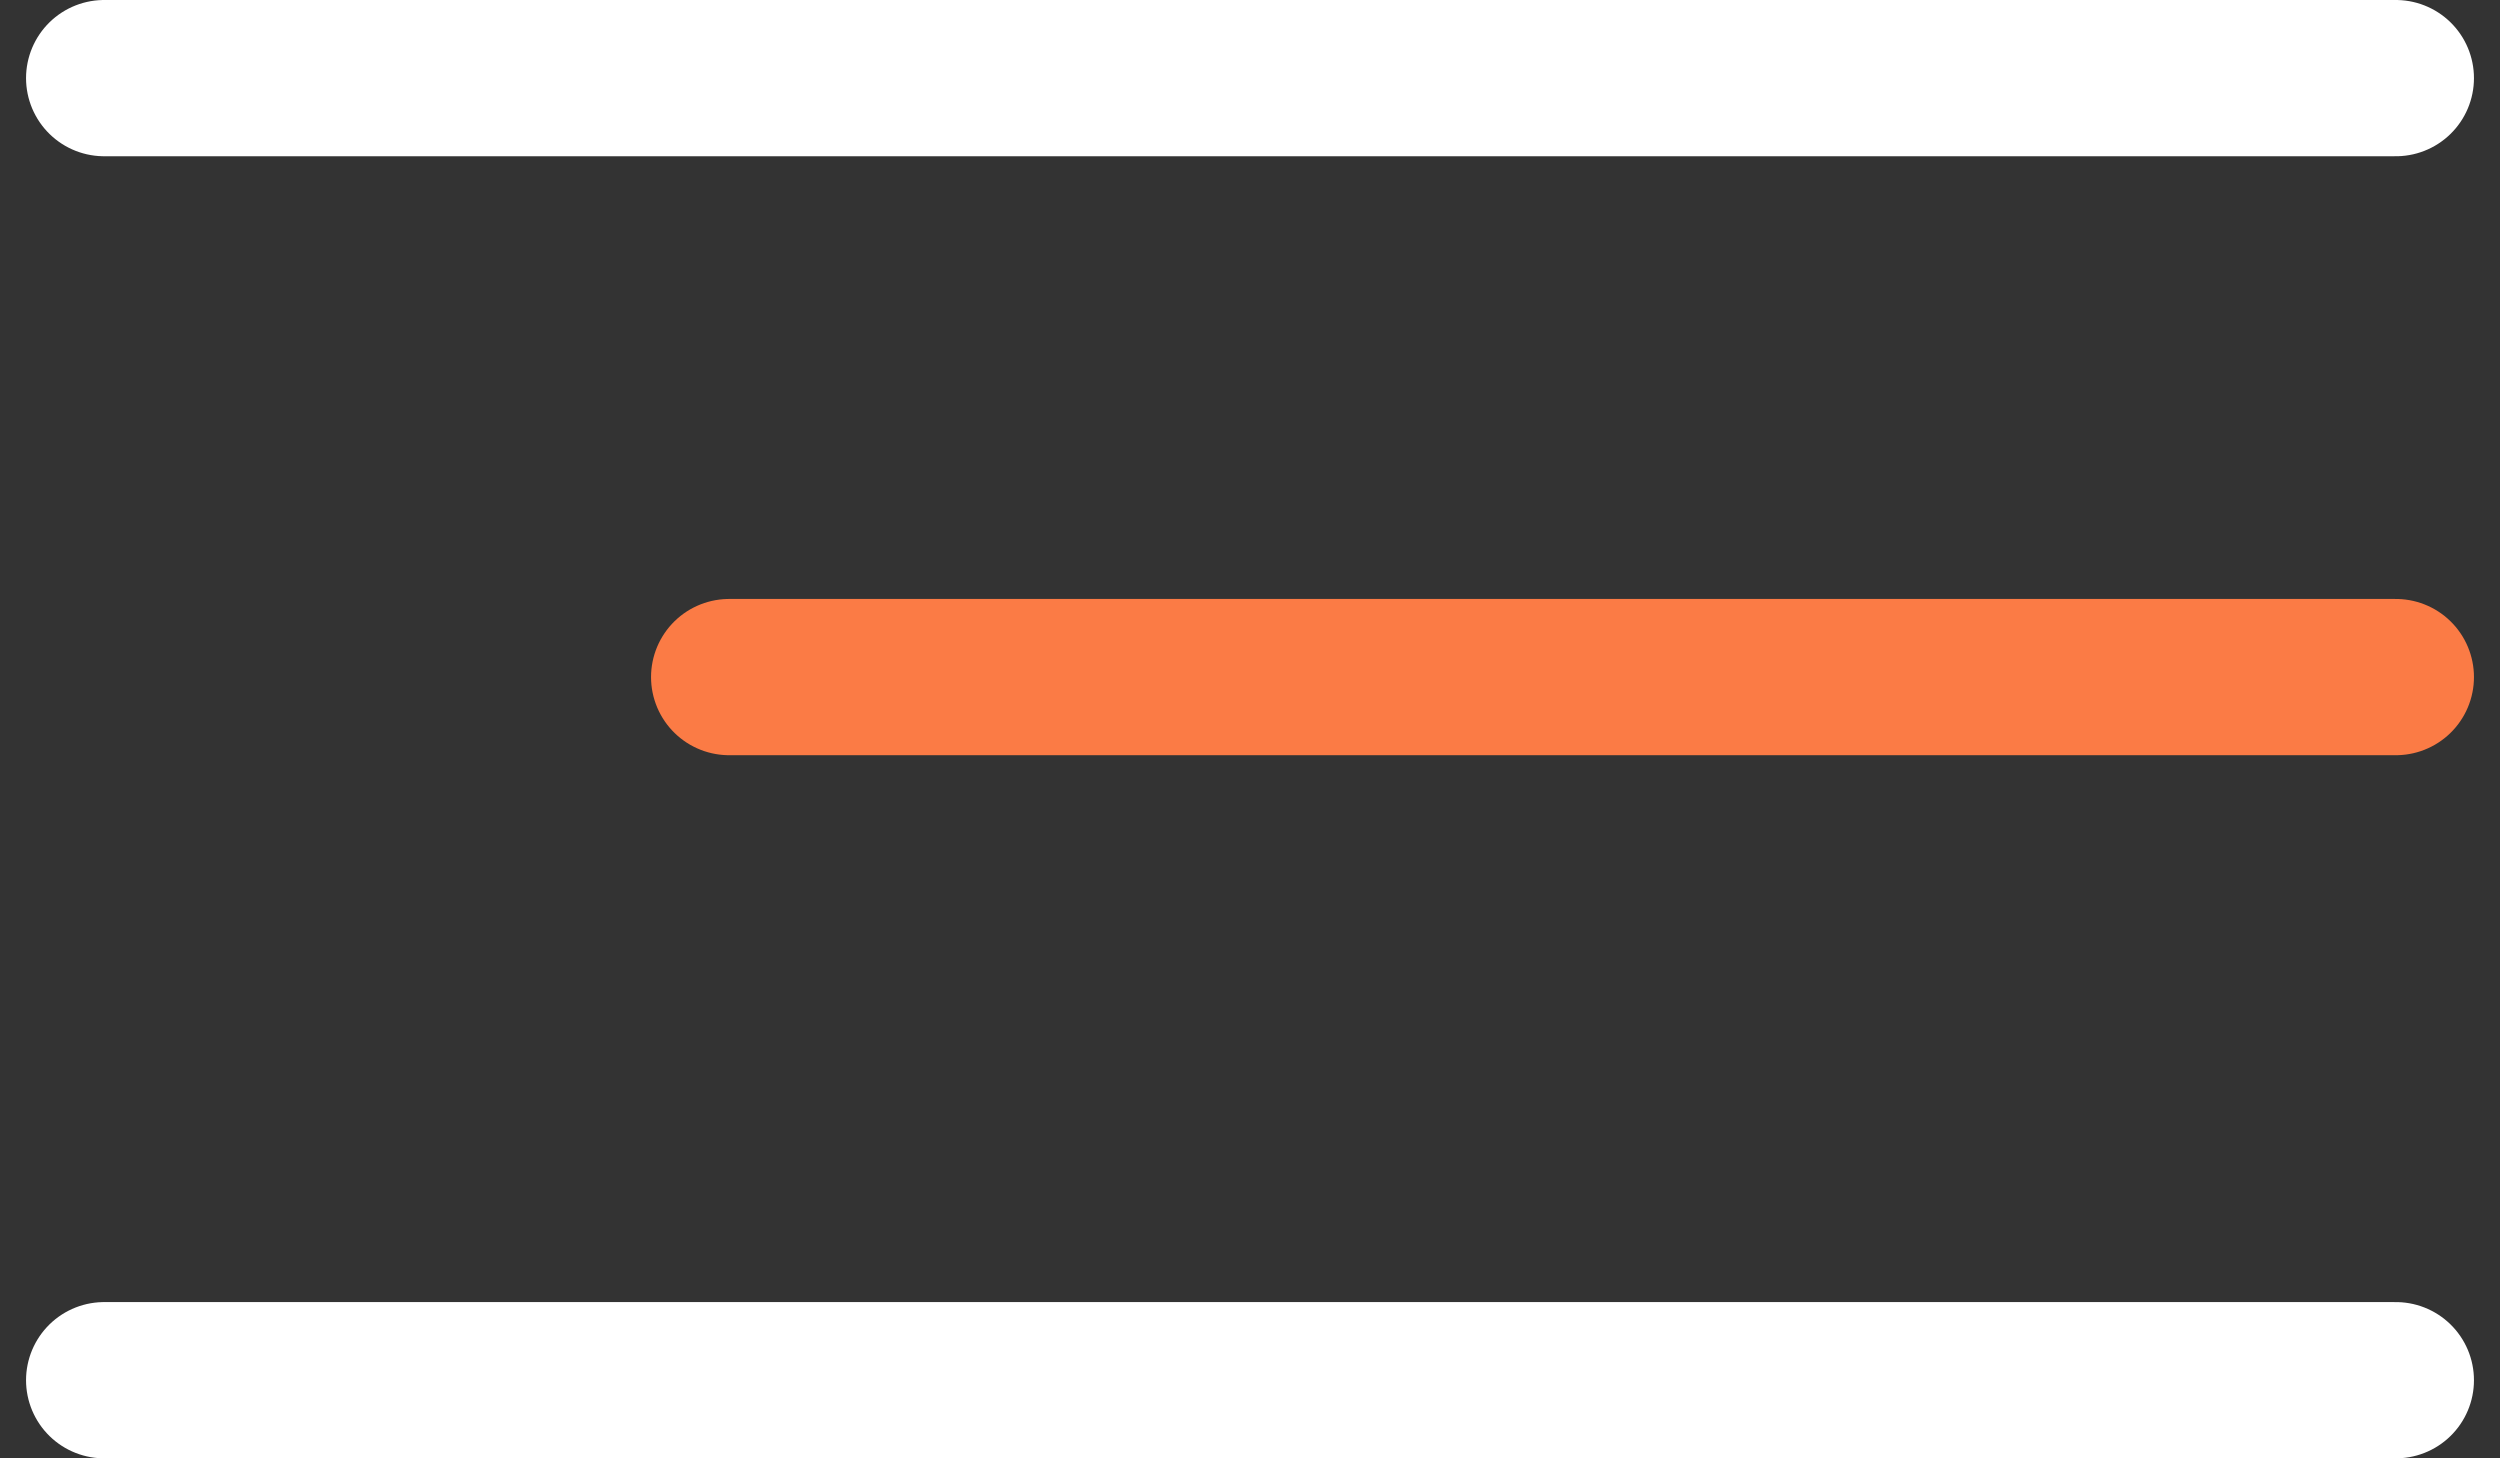
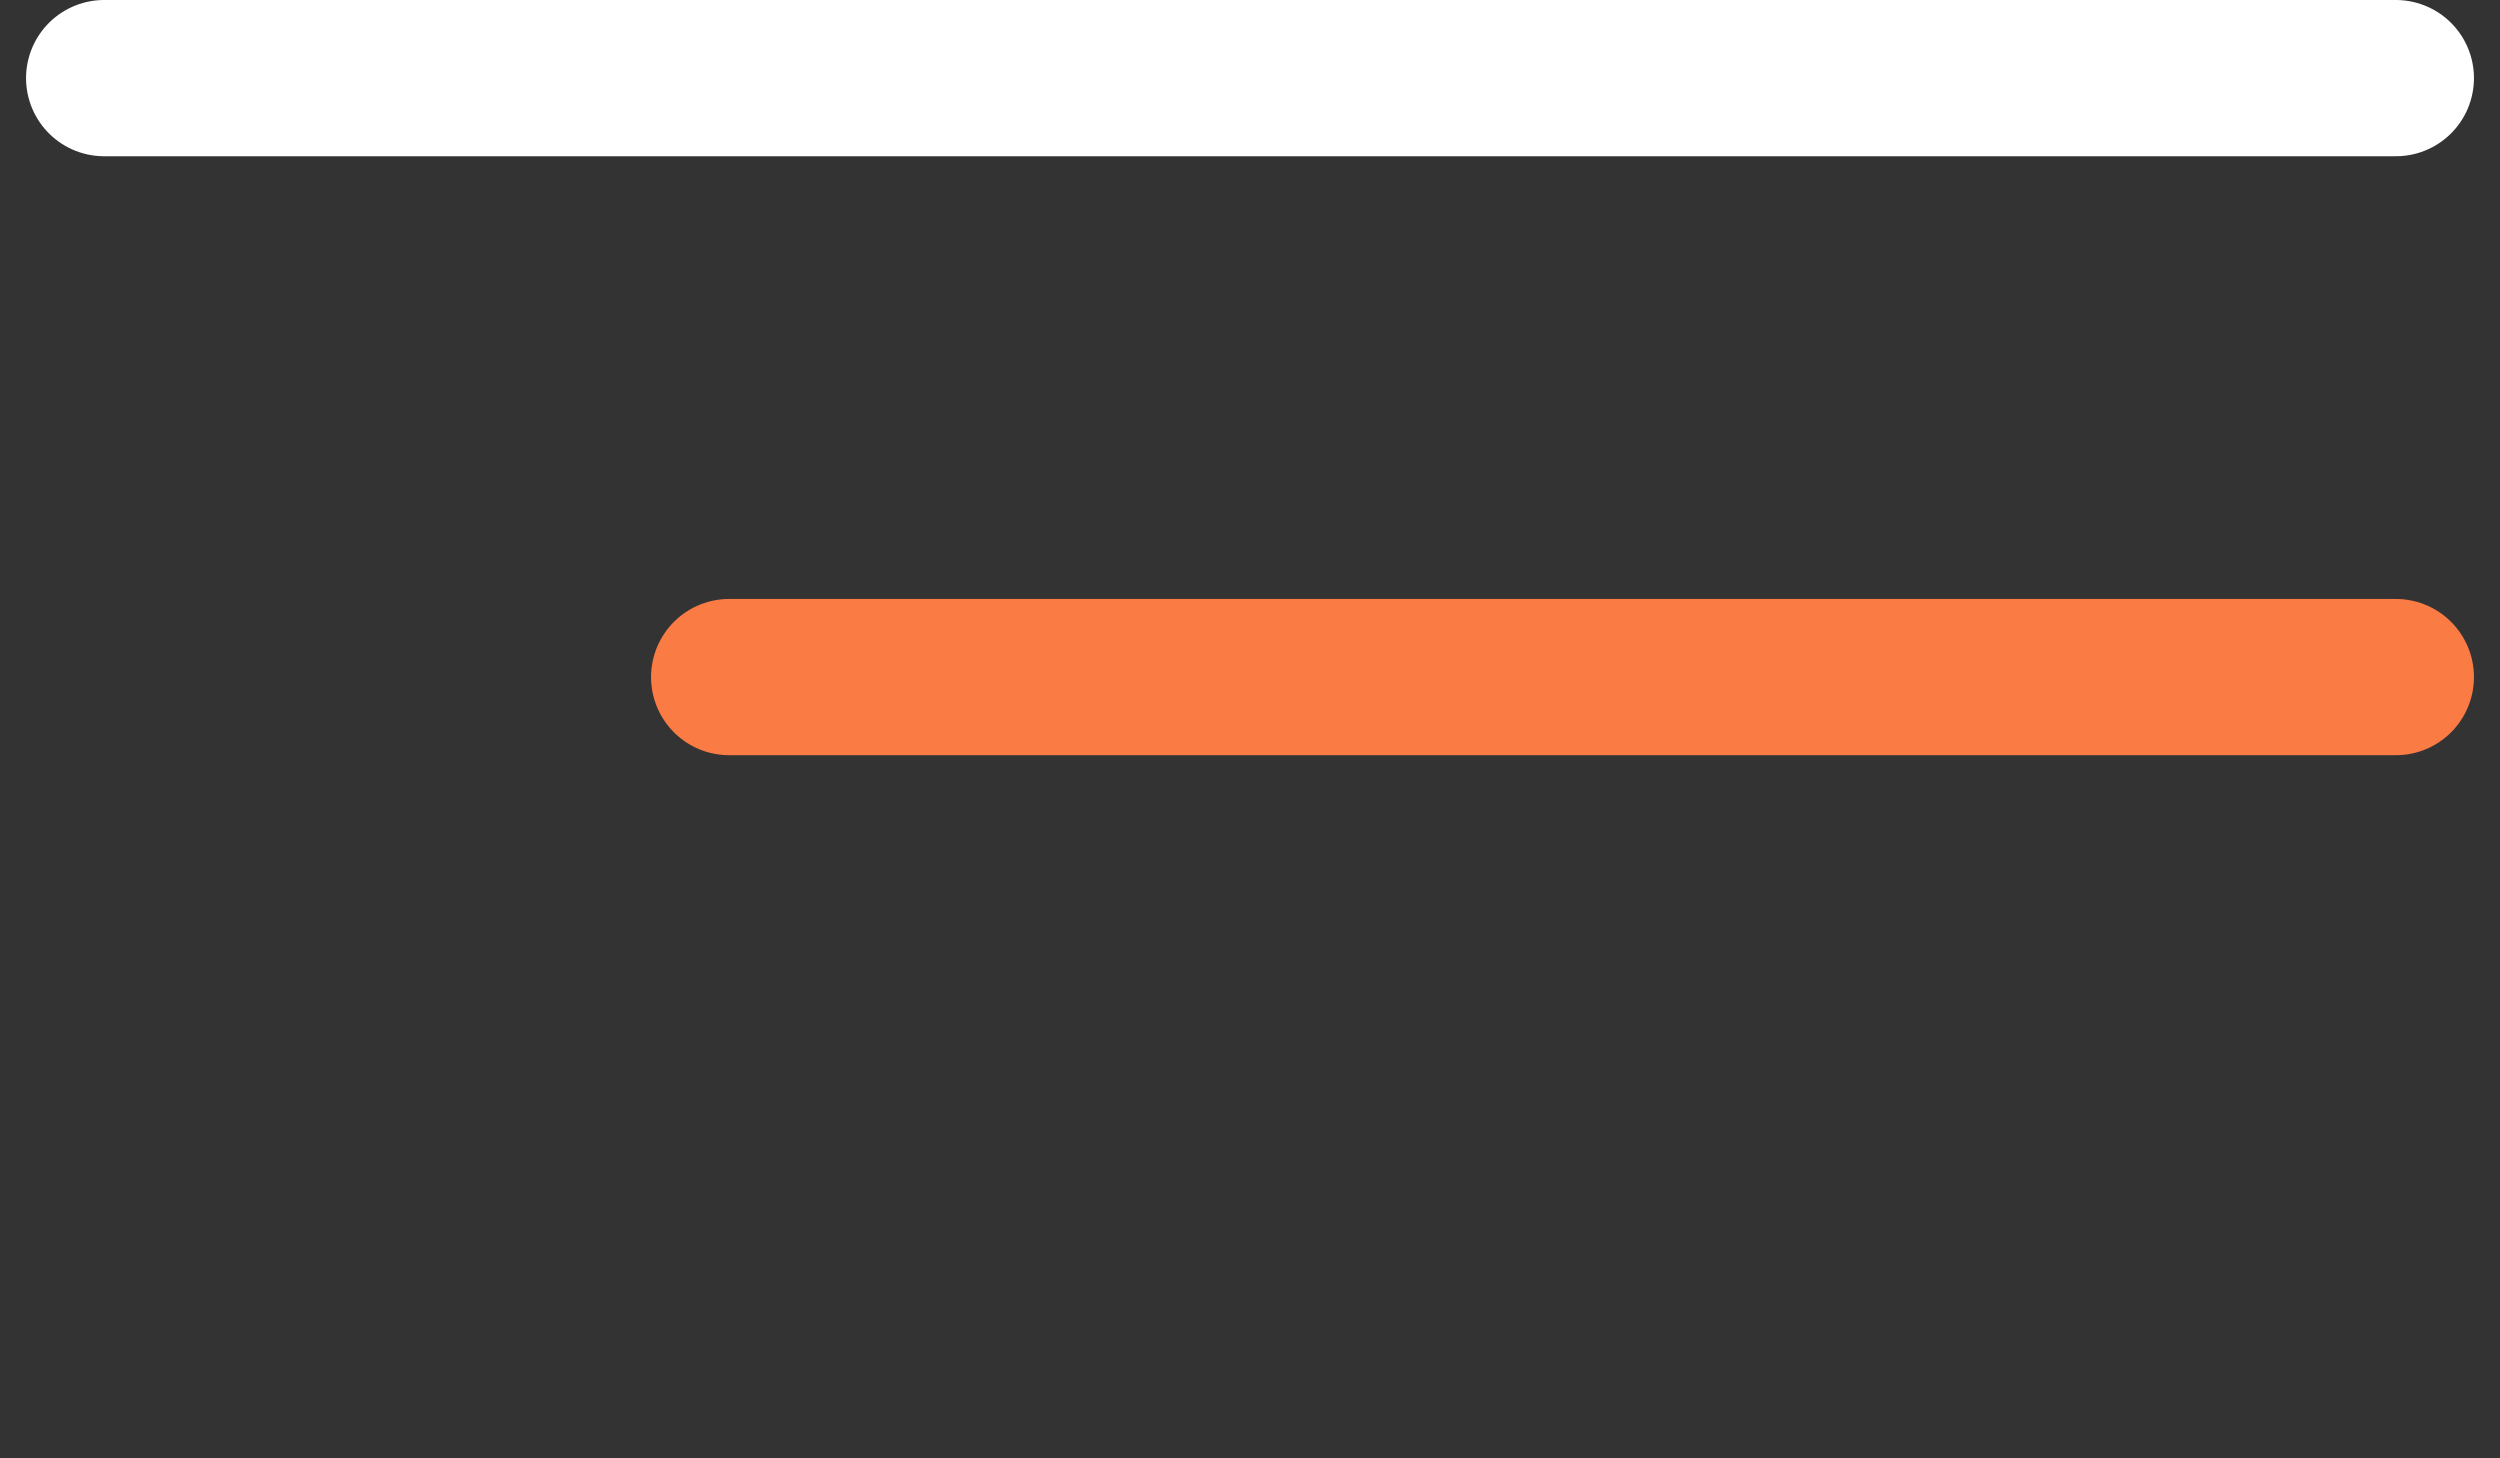
<svg xmlns="http://www.w3.org/2000/svg" width="48" height="28" viewBox="0 0 48 28" fill="none">
  <rect x="0" y="0" width="48" height="28" fill="#333333" stroke="none" />
  <path d="M2 1.5L46 1.5" stroke="white" stroke-width="3" stroke-linecap="round" />
  <path d="M14 13L46 13" stroke="#FB7B45" stroke-width="3" stroke-linecap="round" />
-   <path d="M2 26.5H46" stroke="white" stroke-width="3" stroke-linecap="round" />
</svg>